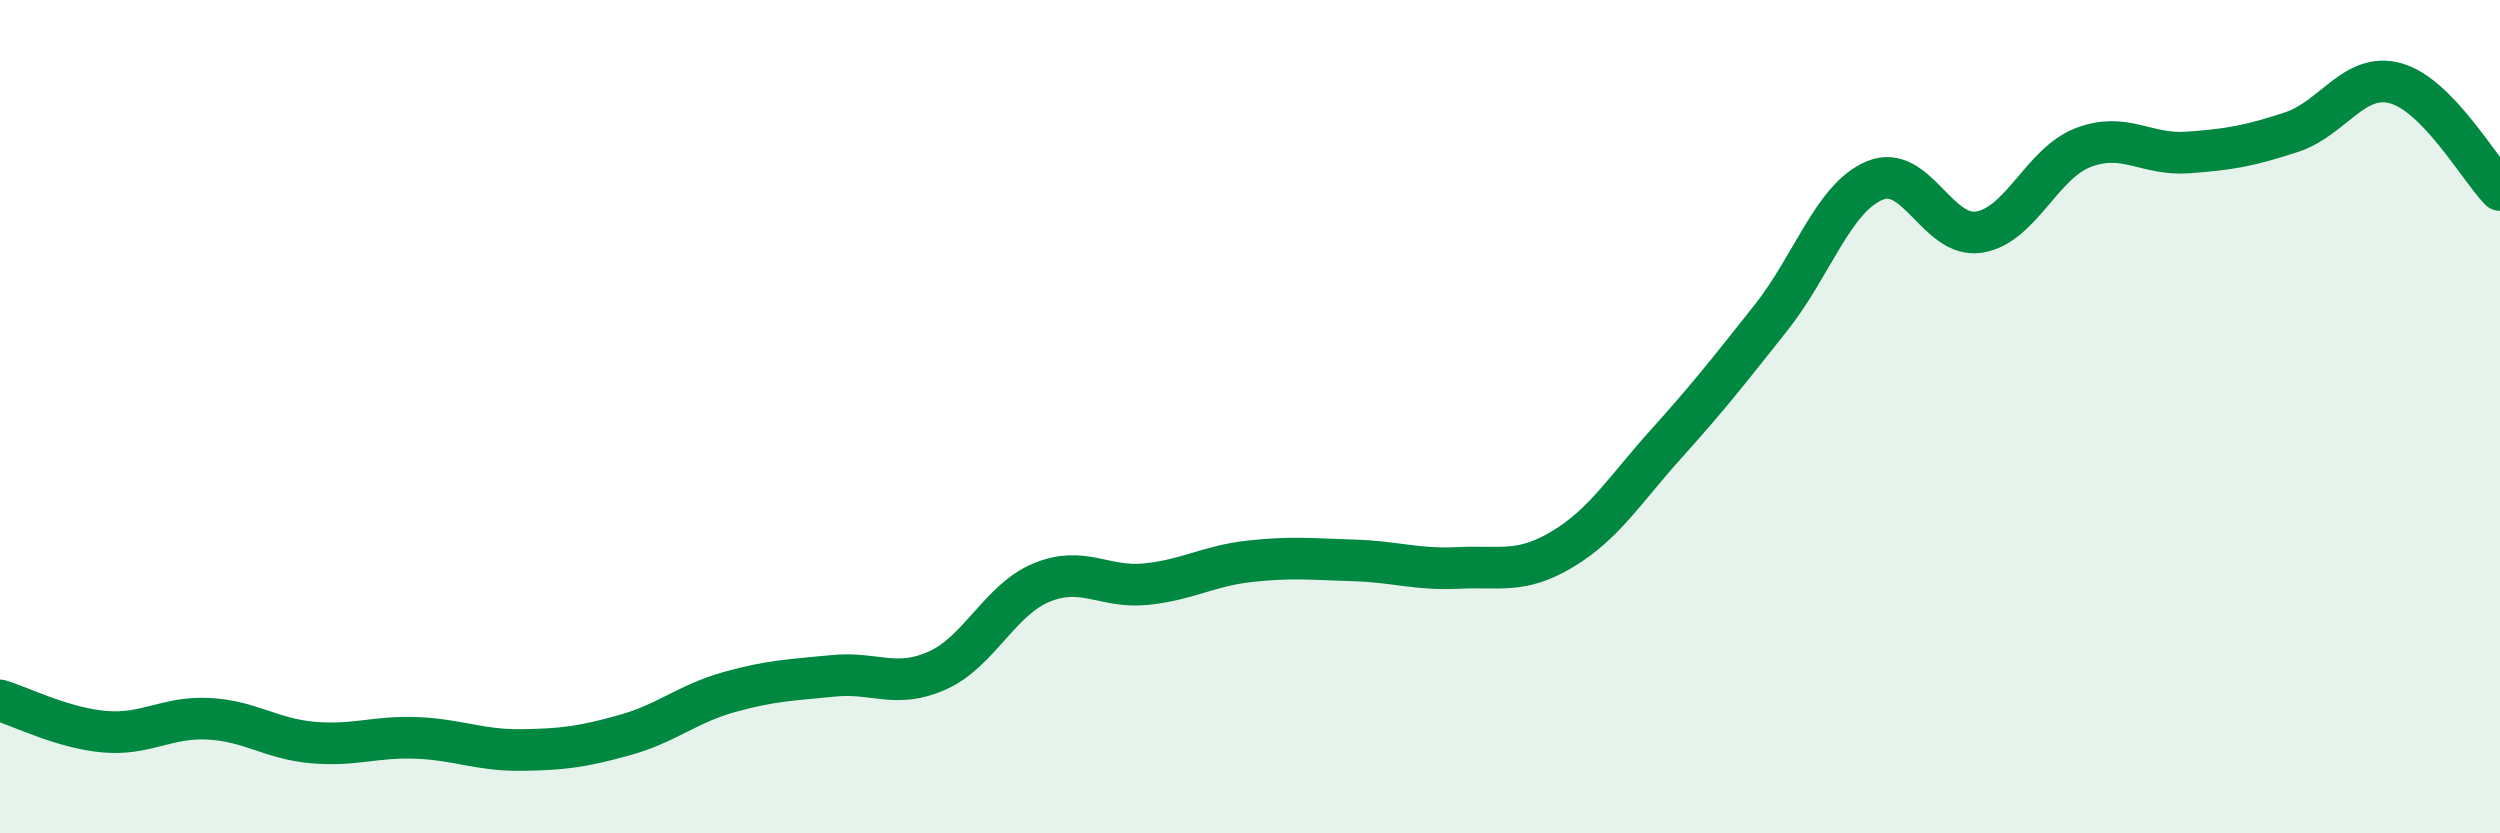
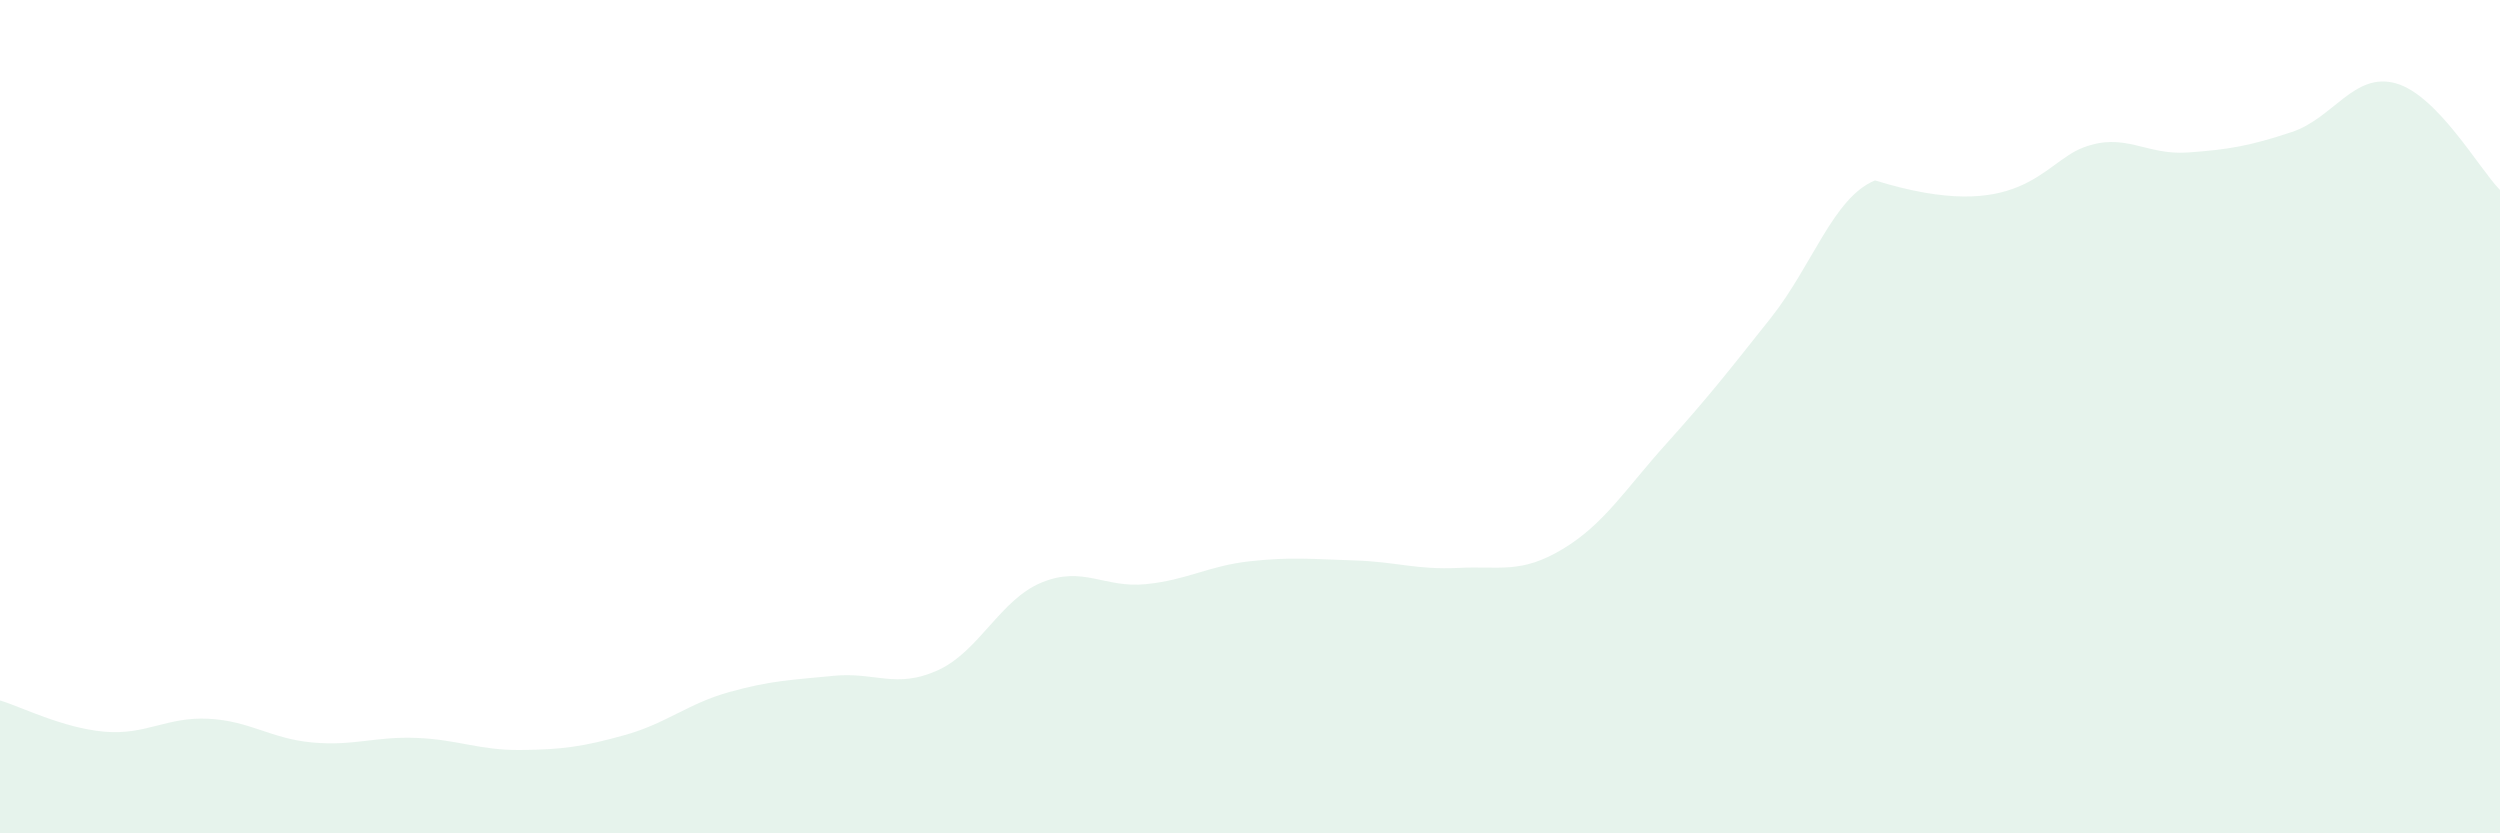
<svg xmlns="http://www.w3.org/2000/svg" width="60" height="20" viewBox="0 0 60 20">
-   <path d="M 0,16.81 C 0.5,16.96 1.5,17.47 2.5,17.56 C 3.5,17.65 4,17.2 5,17.25 C 6,17.3 6.5,17.73 7.5,17.82 C 8.5,17.91 9,17.67 10,17.71 C 11,17.75 11.5,18.01 12.5,18 C 13.5,17.99 14,17.92 15,17.64 C 16,17.36 16.5,16.89 17.5,16.61 C 18.5,16.33 19,16.32 20,16.22 C 21,16.12 21.5,16.54 22.5,16.09 C 23.5,15.64 24,14.39 25,13.98 C 26,13.57 26.5,14.12 27.5,14.02 C 28.5,13.92 29,13.58 30,13.47 C 31,13.36 31.5,13.42 32.5,13.45 C 33.5,13.48 34,13.68 35,13.63 C 36,13.58 36.5,13.78 37.5,13.18 C 38.5,12.58 39,11.75 40,10.64 C 41,9.53 41.5,8.89 42.5,7.63 C 43.5,6.37 44,4.74 45,4.33 C 46,3.92 46.5,5.73 47.5,5.57 C 48.5,5.41 49,3.92 50,3.54 C 51,3.16 51.5,3.73 52.5,3.66 C 53.5,3.59 54,3.5 55,3.17 C 56,2.84 56.5,1.72 57.5,2 C 58.5,2.28 59.5,4.05 60,4.56L60 20L0 20Z" fill="#008740" opacity="0.1" stroke-linecap="round" stroke-linejoin="round" />
-   <path d="M 0,16.81 C 0.5,16.96 1.5,17.47 2.5,17.56 C 3.5,17.65 4,17.2 5,17.25 C 6,17.3 6.5,17.73 7.5,17.82 C 8.5,17.91 9,17.67 10,17.71 C 11,17.75 11.5,18.01 12.5,18 C 13.5,17.99 14,17.92 15,17.64 C 16,17.36 16.5,16.89 17.5,16.61 C 18.5,16.33 19,16.32 20,16.22 C 21,16.12 21.5,16.54 22.5,16.09 C 23.5,15.64 24,14.39 25,13.98 C 26,13.57 26.5,14.12 27.5,14.02 C 28.5,13.92 29,13.58 30,13.47 C 31,13.36 31.5,13.42 32.5,13.45 C 33.5,13.48 34,13.68 35,13.63 C 36,13.58 36.5,13.78 37.5,13.18 C 38.5,12.58 39,11.75 40,10.64 C 41,9.53 41.5,8.89 42.5,7.63 C 43.5,6.37 44,4.74 45,4.33 C 46,3.92 46.5,5.73 47.5,5.57 C 48.5,5.41 49,3.92 50,3.54 C 51,3.16 51.5,3.73 52.5,3.66 C 53.5,3.59 54,3.5 55,3.17 C 56,2.84 56.5,1.72 57.5,2 C 58.5,2.28 59.5,4.05 60,4.56" stroke="#008740" stroke-width="1" fill="none" stroke-linecap="round" stroke-linejoin="round" />
+   <path d="M 0,16.81 C 0.5,16.96 1.5,17.47 2.5,17.56 C 3.5,17.65 4,17.2 5,17.25 C 6,17.3 6.5,17.73 7.5,17.82 C 8.5,17.91 9,17.67 10,17.71 C 11,17.75 11.5,18.01 12.5,18 C 13.5,17.99 14,17.92 15,17.64 C 16,17.36 16.5,16.89 17.5,16.61 C 18.5,16.33 19,16.32 20,16.22 C 21,16.12 21.5,16.54 22.5,16.09 C 23.5,15.64 24,14.39 25,13.98 C 26,13.57 26.5,14.12 27.5,14.02 C 28.5,13.92 29,13.58 30,13.47 C 31,13.36 31.5,13.42 32.5,13.45 C 33.5,13.48 34,13.68 35,13.63 C 36,13.58 36.5,13.78 37.5,13.18 C 38.5,12.58 39,11.75 40,10.64 C 41,9.53 41.5,8.89 42.5,7.63 C 43.5,6.37 44,4.74 45,4.33 C 48.5,5.41 49,3.92 50,3.54 C 51,3.16 51.5,3.73 52.5,3.66 C 53.5,3.59 54,3.5 55,3.17 C 56,2.84 56.5,1.72 57.5,2 C 58.5,2.28 59.5,4.05 60,4.56L60 20L0 20Z" fill="#008740" opacity="0.1" stroke-linecap="round" stroke-linejoin="round" />
</svg>